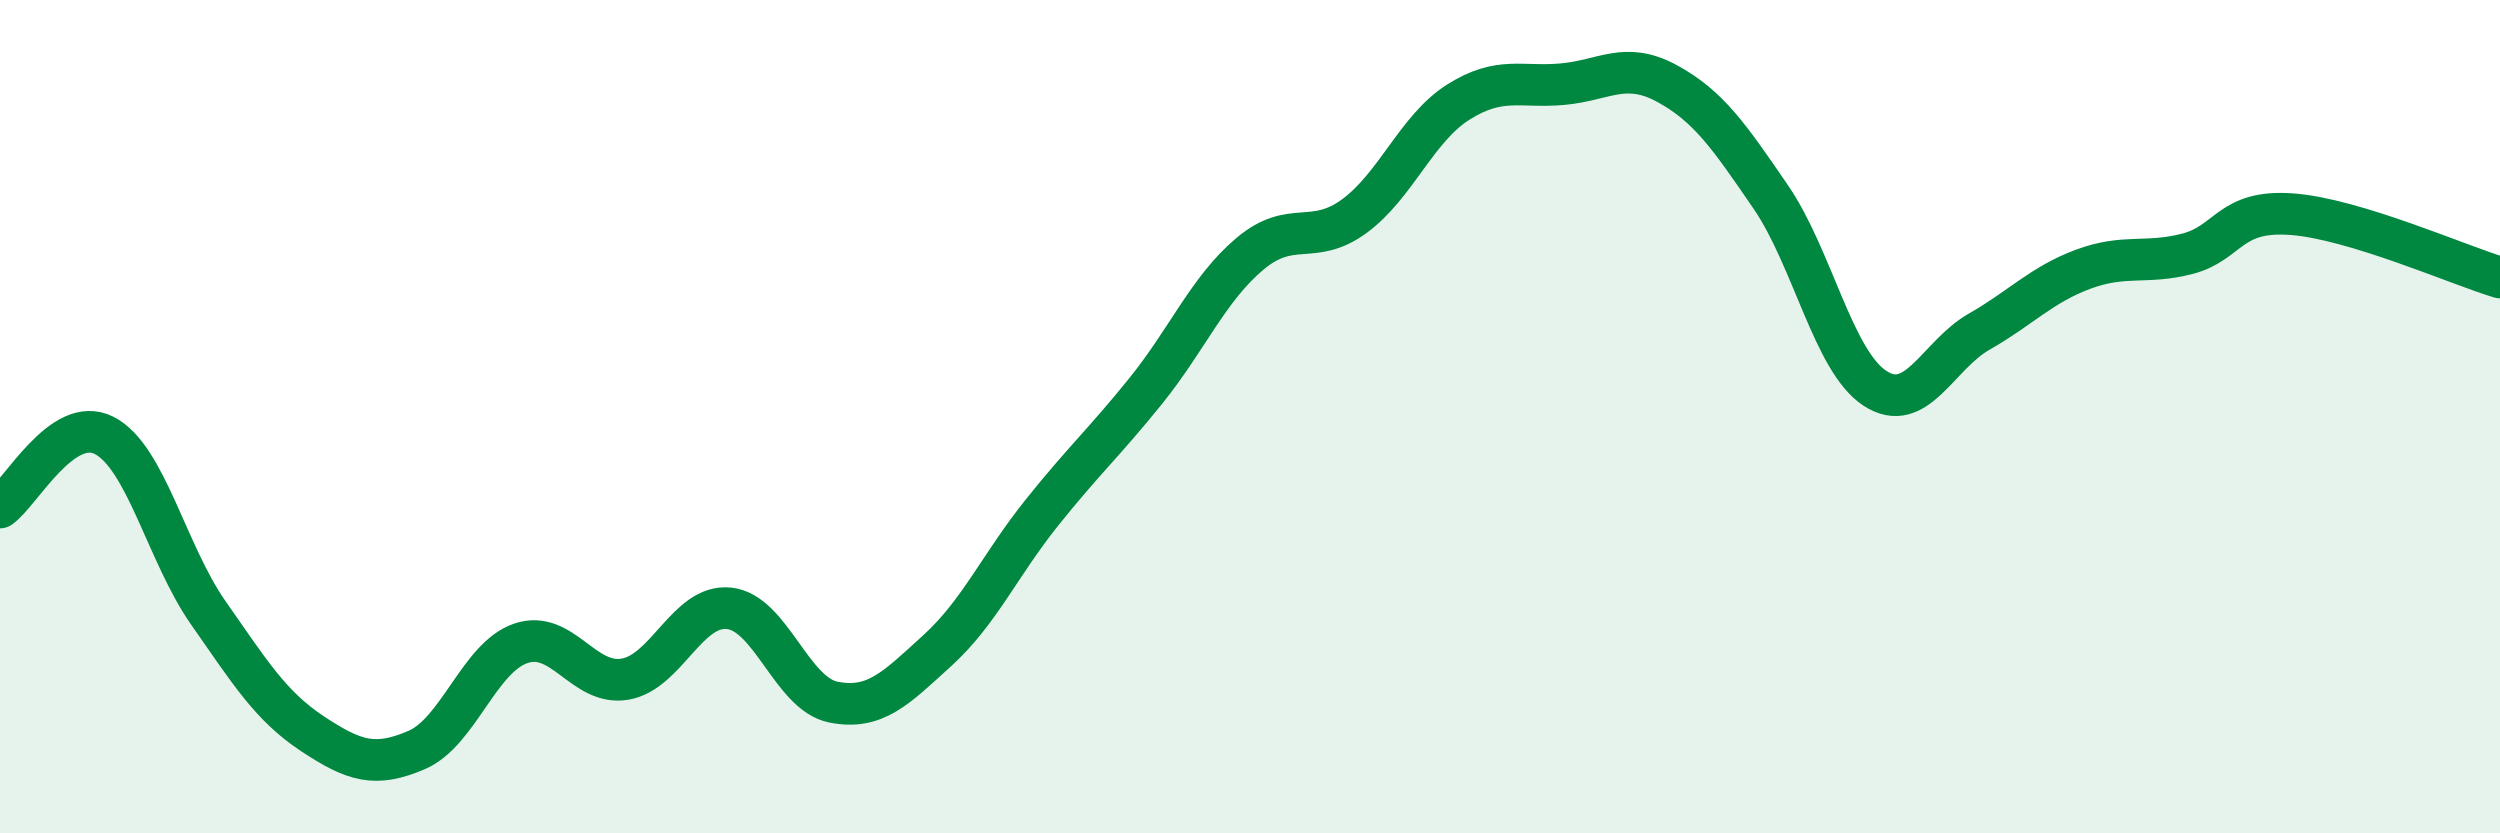
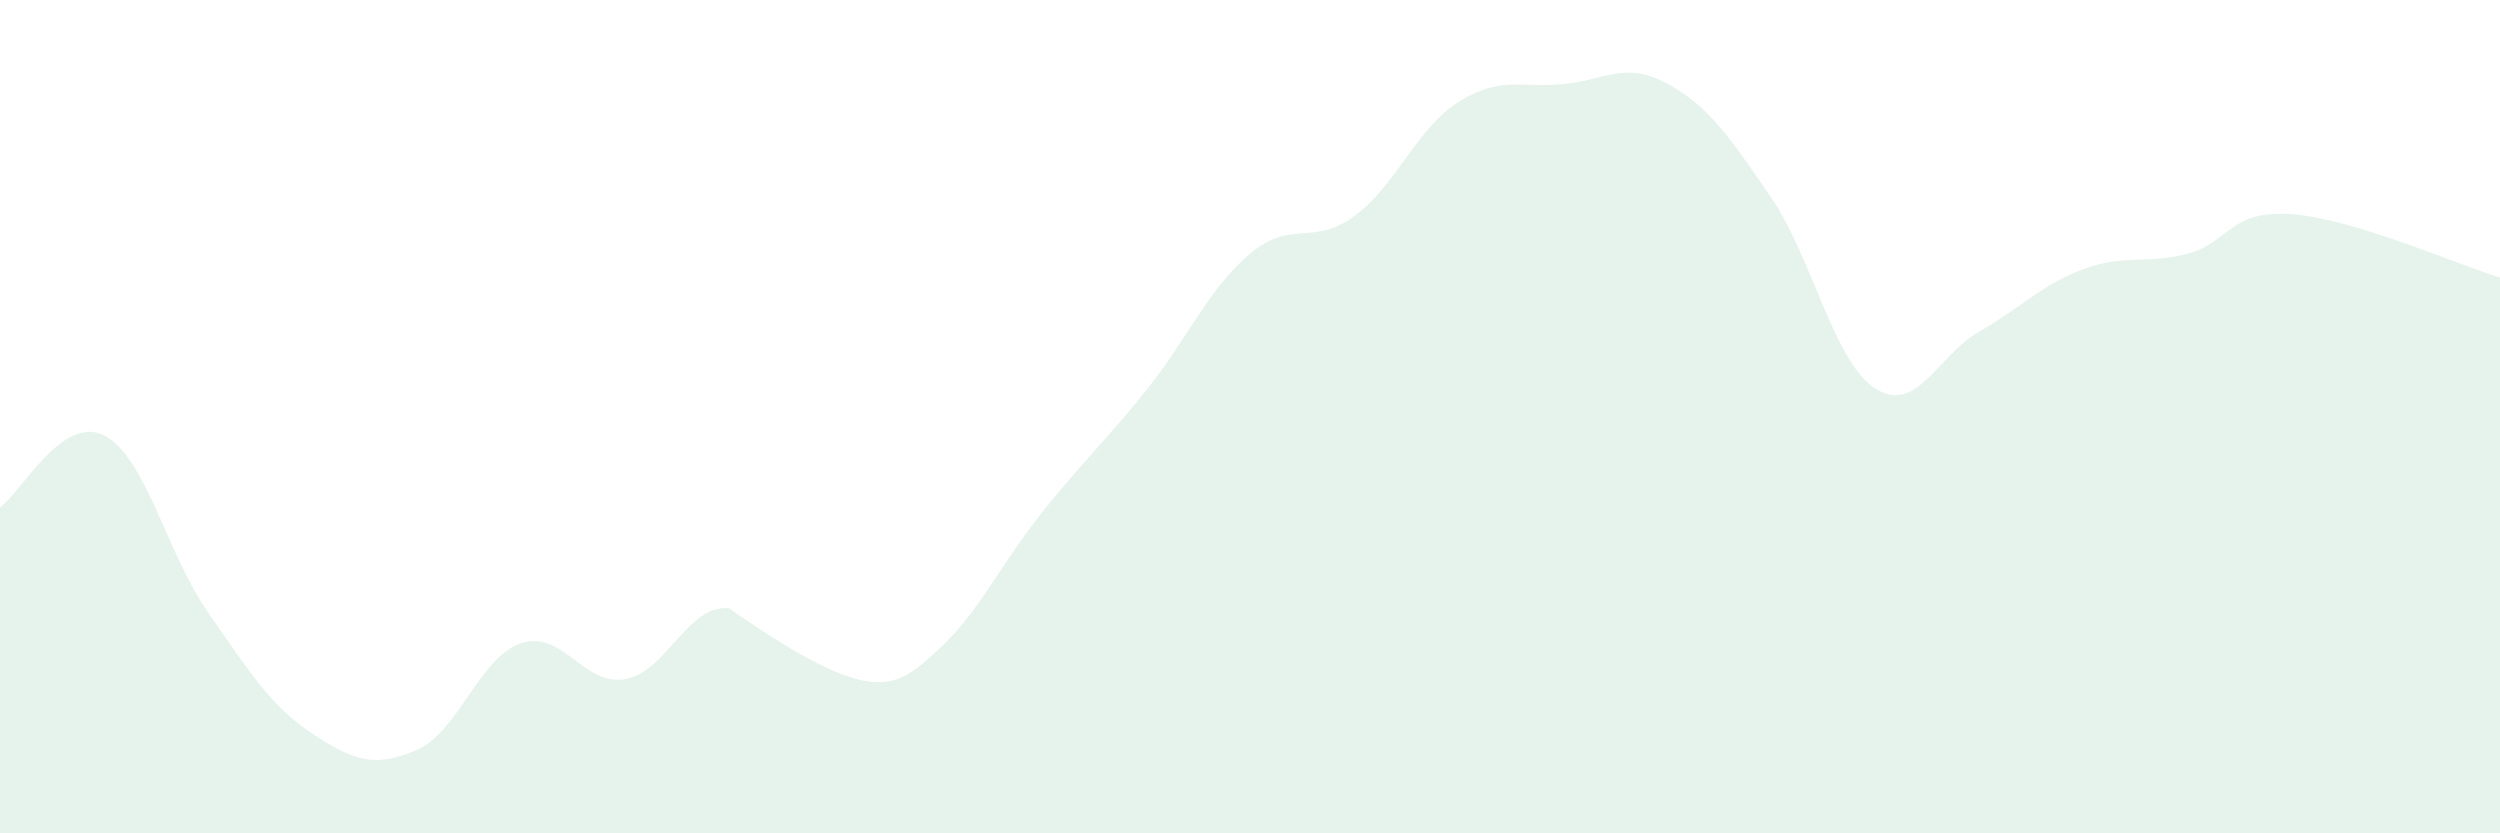
<svg xmlns="http://www.w3.org/2000/svg" width="60" height="20" viewBox="0 0 60 20">
-   <path d="M 0,12.18 C 0.5,11.83 1.5,9.94 2.5,10.45 C 3.5,10.96 4,13.28 5,14.71 C 6,16.14 6.5,16.95 7.5,17.61 C 8.5,18.27 9,18.43 10,18 C 11,17.57 11.5,15.78 12.5,15.44 C 13.5,15.1 14,16.47 15,16.3 C 16,16.13 16.5,14.49 17.5,14.6 C 18.5,14.71 19,16.65 20,16.85 C 21,17.05 21.5,16.52 22.5,15.61 C 23.5,14.7 24,13.56 25,12.31 C 26,11.06 26.5,10.62 27.5,9.38 C 28.5,8.14 29,6.93 30,6.09 C 31,5.25 31.5,5.92 32.5,5.19 C 33.5,4.46 34,3.08 35,2.45 C 36,1.82 36.5,2.11 37.5,2.02 C 38.5,1.93 39,1.46 40,2 C 41,2.54 41.5,3.27 42.5,4.73 C 43.5,6.19 44,8.67 45,9.32 C 46,9.97 46.5,8.53 47.5,7.96 C 48.5,7.39 49,6.83 50,6.46 C 51,6.09 51.5,6.35 52.5,6.09 C 53.5,5.83 53.5,5.03 55,5.14 C 56.5,5.25 59,6.36 60,6.66L60 20L0 20Z" fill="#008740" opacity="0.1" stroke-linecap="round" stroke-linejoin="round" />
-   <path d="M 0,12.18 C 0.5,11.83 1.5,9.94 2.5,10.45 C 3.5,10.96 4,13.28 5,14.71 C 6,16.14 6.5,16.95 7.5,17.61 C 8.5,18.27 9,18.43 10,18 C 11,17.57 11.5,15.78 12.5,15.44 C 13.5,15.1 14,16.47 15,16.3 C 16,16.13 16.5,14.49 17.5,14.6 C 18.5,14.71 19,16.65 20,16.85 C 21,17.05 21.5,16.52 22.5,15.61 C 23.5,14.7 24,13.56 25,12.31 C 26,11.06 26.5,10.62 27.5,9.38 C 28.5,8.14 29,6.93 30,6.09 C 31,5.25 31.5,5.92 32.5,5.19 C 33.5,4.46 34,3.08 35,2.45 C 36,1.82 36.5,2.11 37.5,2.02 C 38.5,1.93 39,1.46 40,2 C 41,2.54 41.5,3.27 42.5,4.73 C 43.5,6.19 44,8.67 45,9.32 C 46,9.97 46.5,8.53 47.5,7.96 C 48.5,7.39 49,6.83 50,6.46 C 51,6.09 51.5,6.35 52.5,6.09 C 53.5,5.83 53.5,5.03 55,5.14 C 56.5,5.25 59,6.36 60,6.66" stroke="#008740" stroke-width="1" fill="none" stroke-linecap="round" stroke-linejoin="round" />
+   <path d="M 0,12.18 C 0.5,11.83 1.5,9.94 2.5,10.45 C 3.5,10.96 4,13.28 5,14.71 C 6,16.14 6.5,16.95 7.5,17.61 C 8.5,18.27 9,18.43 10,18 C 11,17.57 11.5,15.78 12.5,15.44 C 13.5,15.1 14,16.47 15,16.3 C 16,16.13 16.5,14.49 17.5,14.6 C 21,17.05 21.5,16.52 22.5,15.61 C 23.5,14.7 24,13.56 25,12.31 C 26,11.06 26.5,10.62 27.5,9.38 C 28.5,8.14 29,6.93 30,6.09 C 31,5.25 31.5,5.92 32.5,5.19 C 33.5,4.46 34,3.08 35,2.45 C 36,1.82 36.5,2.11 37.5,2.02 C 38.5,1.93 39,1.46 40,2 C 41,2.54 41.5,3.27 42.5,4.73 C 43.5,6.19 44,8.67 45,9.32 C 46,9.97 46.5,8.53 47.5,7.96 C 48.5,7.39 49,6.83 50,6.46 C 51,6.09 51.5,6.35 52.5,6.09 C 53.5,5.83 53.5,5.03 55,5.14 C 56.5,5.25 59,6.36 60,6.66L60 20L0 20Z" fill="#008740" opacity="0.1" stroke-linecap="round" stroke-linejoin="round" />
</svg>